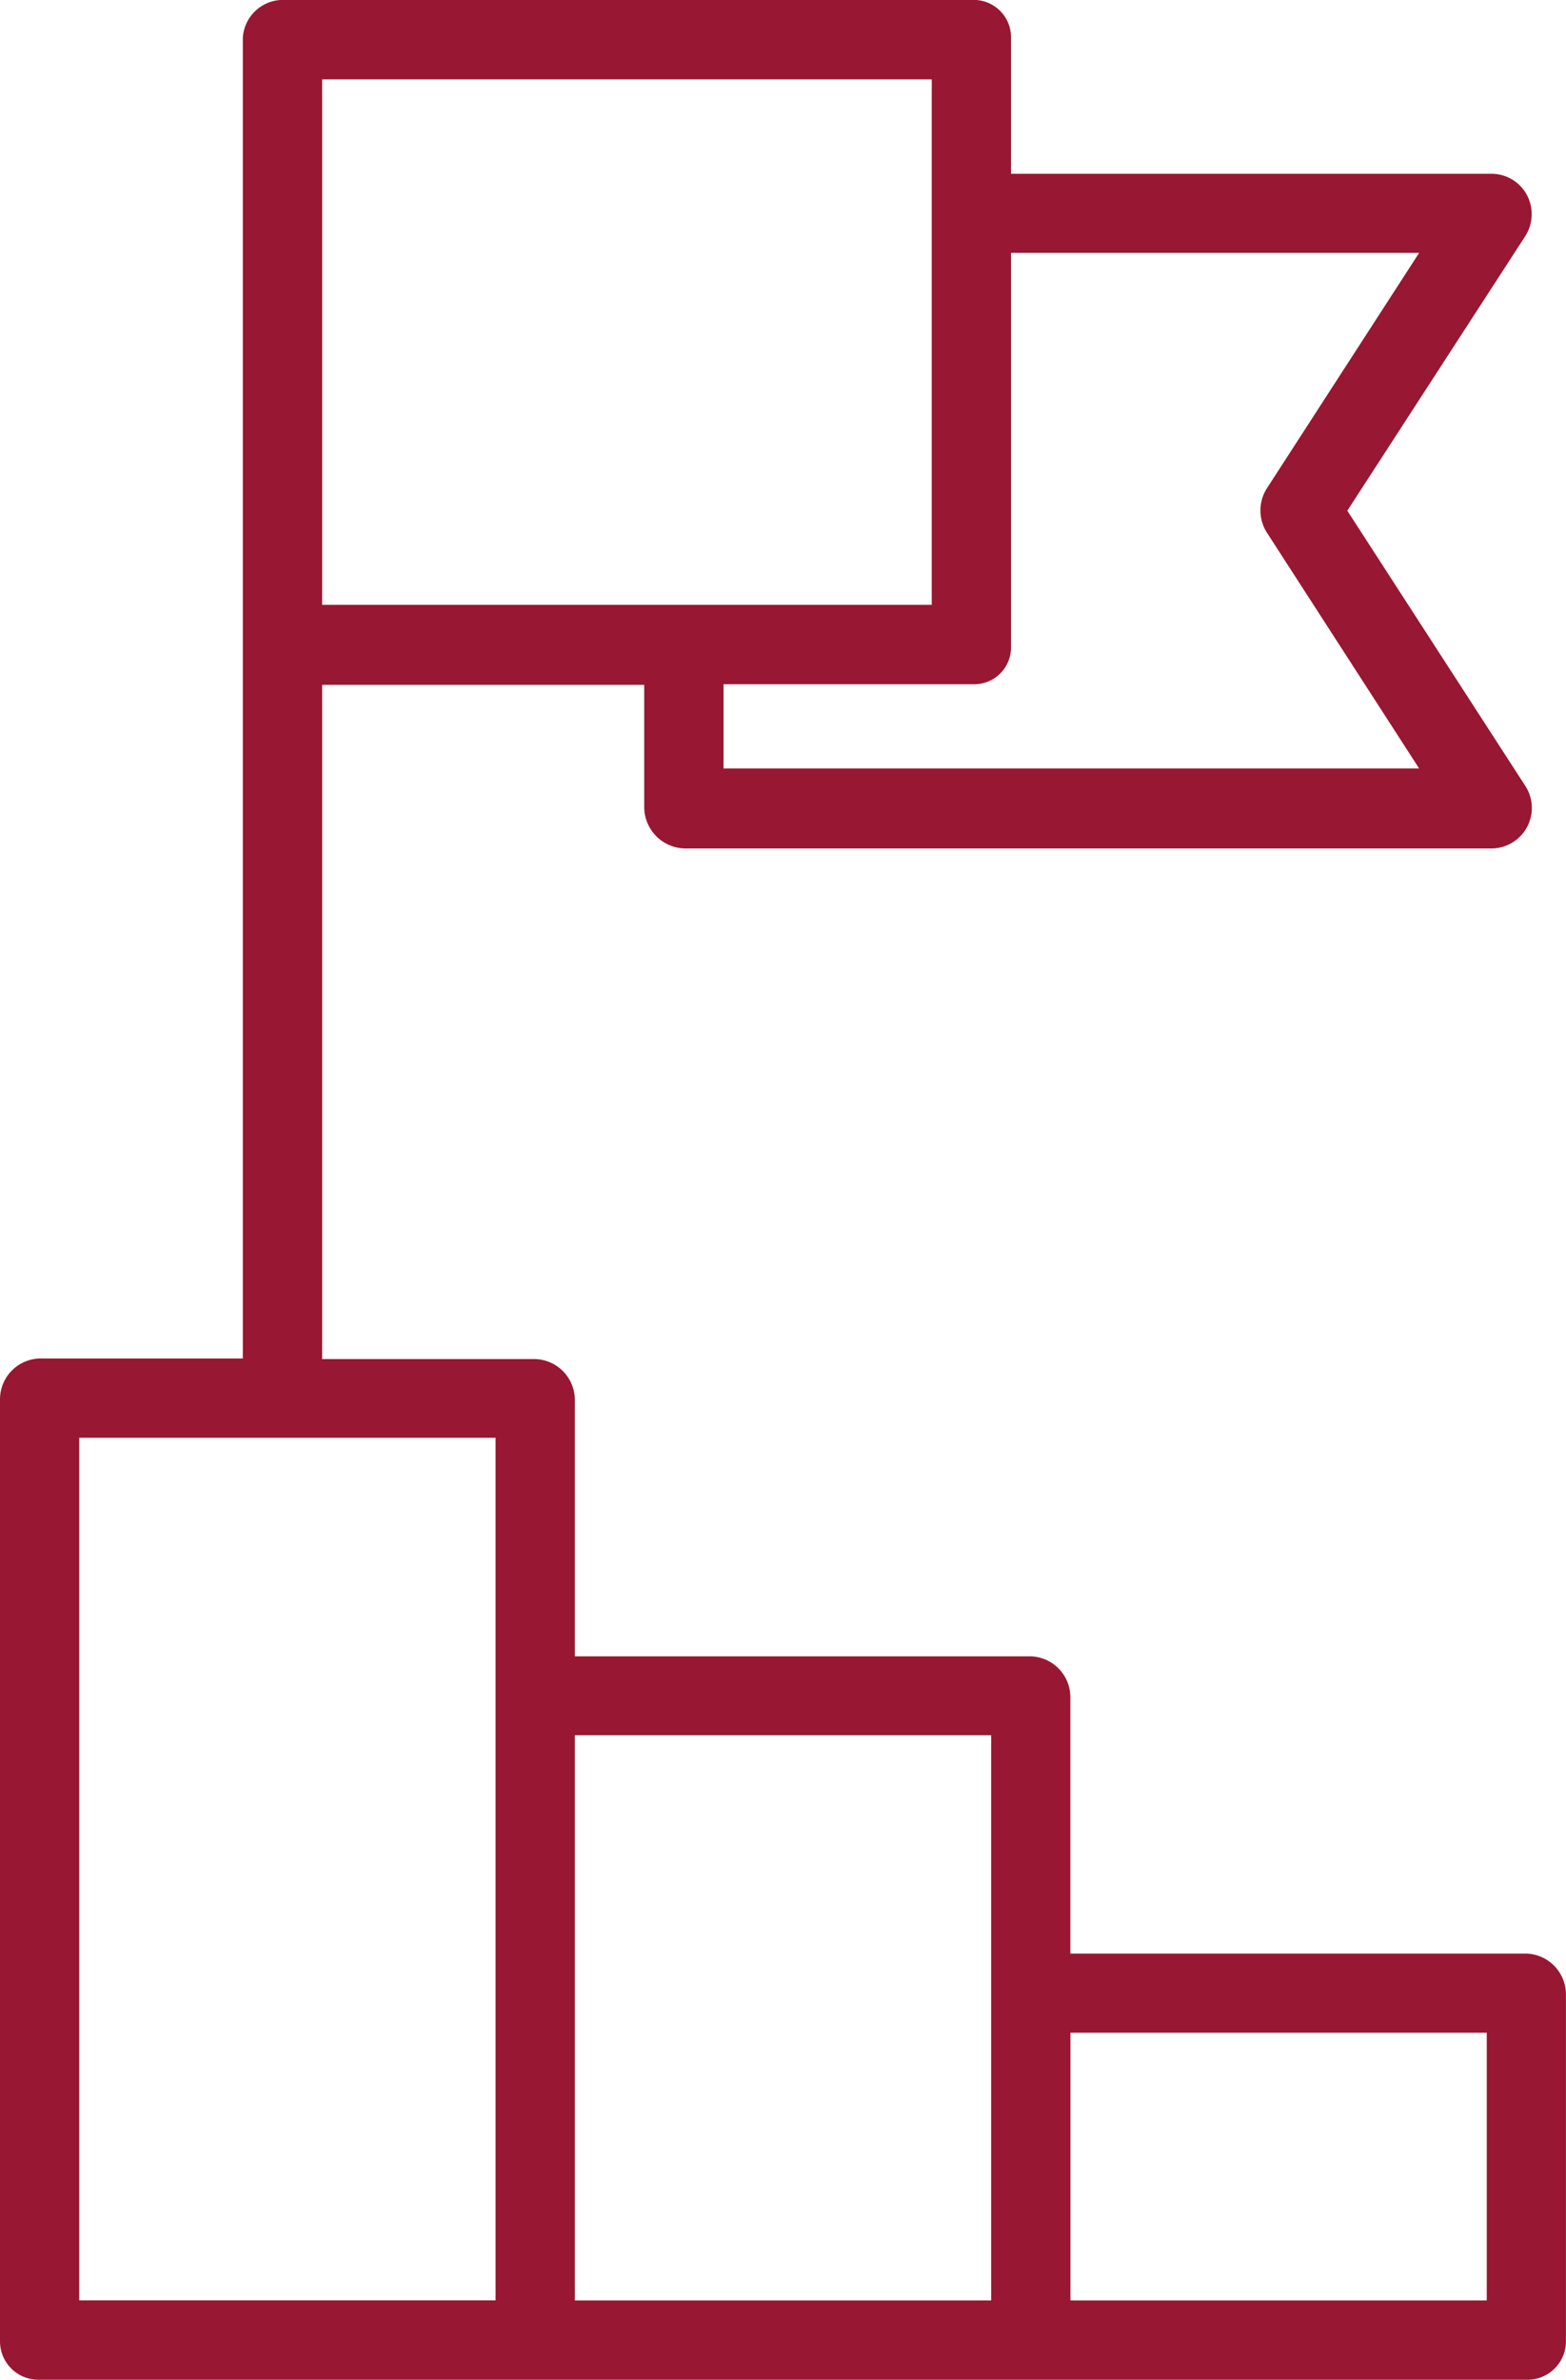
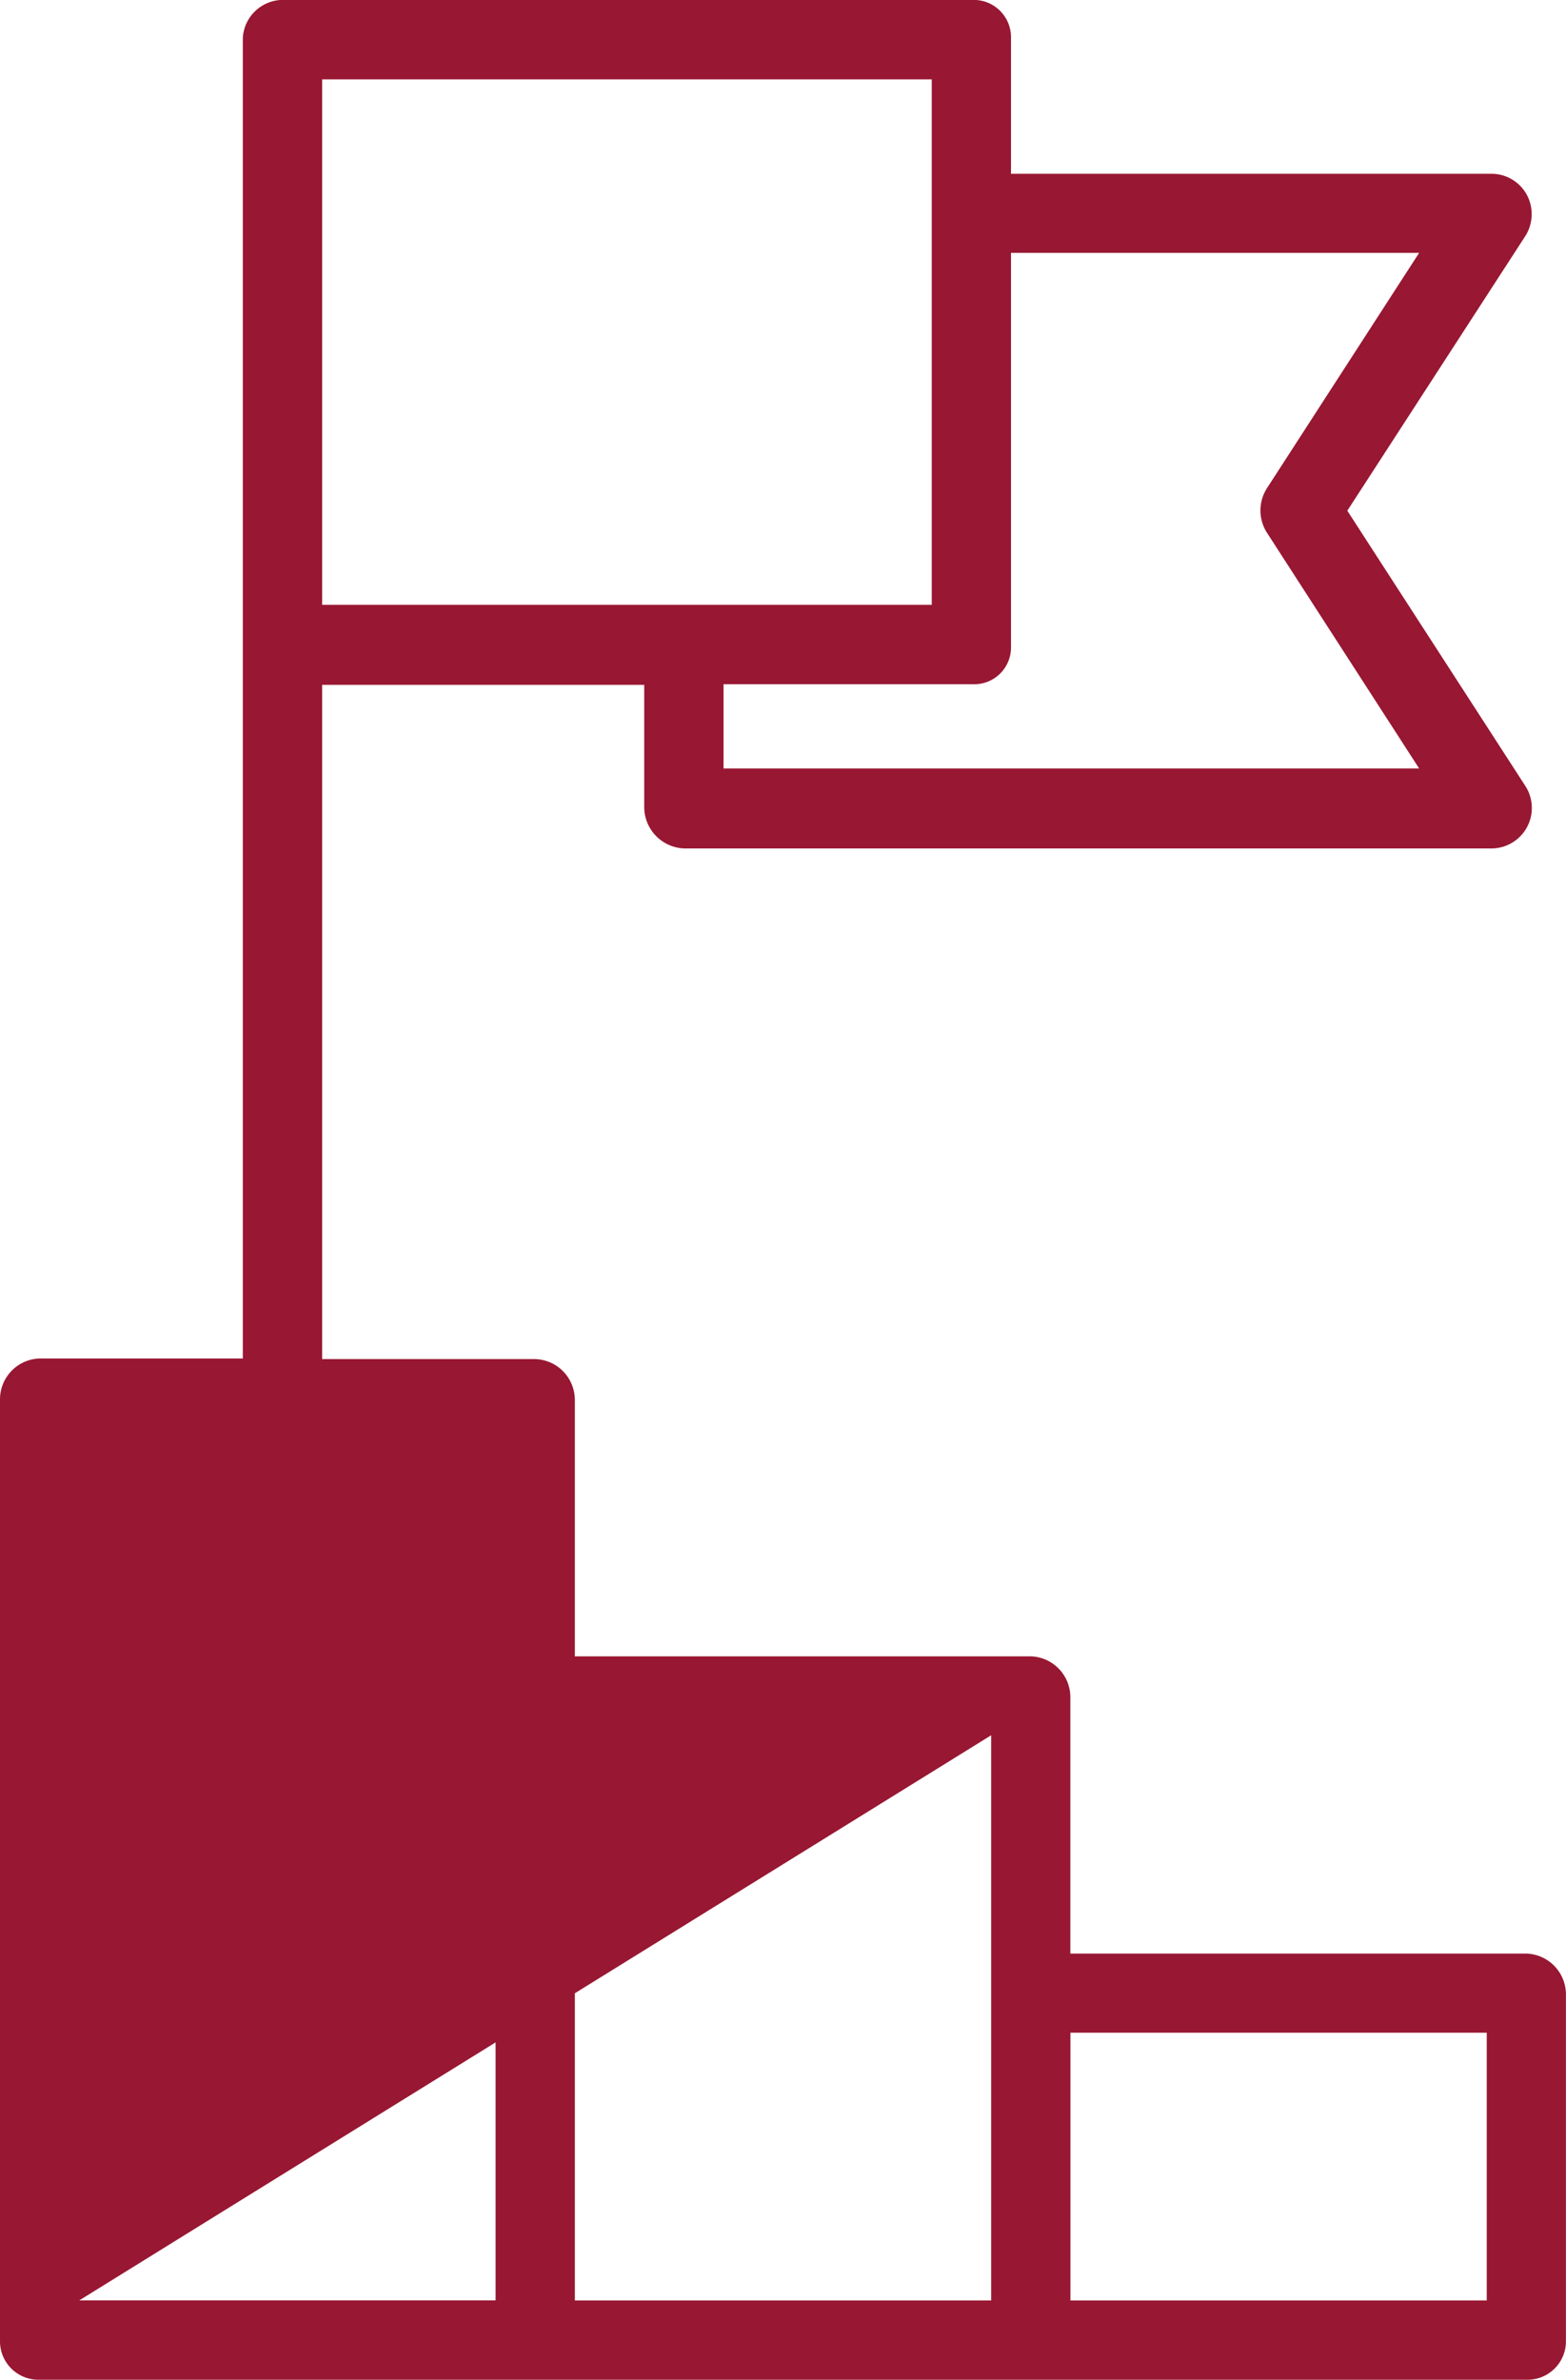
<svg xmlns="http://www.w3.org/2000/svg" width="22.979" height="34.906" viewBox="0 0 22.979 34.906">
  <defs>
    <style>.a{fill:#981732;}</style>
  </defs>
-   <path class="a" d="M.586,34.907H22.4a.564.564,0,0,0,.582-.561v-5.09a.6.6,0,0,0-.582-.6h-6.69v-3.76a.6.6,0,0,0-.582-.6H8.439v-3.76a.6.6,0,0,0-.582-.6H4.731v-9.89H9.457v1.8a.609.609,0,0,0,.593.6H21.9a.594.594,0,0,0,.488-.914L19.774,7.492l2.613-4.03a.6.6,0,0,0,.023-.6.59.59,0,0,0-.511-.312h-7.06V.562A.547.547,0,0,0,14.278,0H4.179a.591.591,0,0,0-.612.56V19.927H.586a.6.6,0,0,0-.582.6V34.346a.564.564,0,0,0,.582.561ZM20.828,3.71,18.593,7.165a.605.605,0,0,0,0,.647l2.235,3.461H10.621V10.037h3.657a.539.539,0,0,0,.561-.551V3.71ZM4.731,1.165h8.945V8.873H4.731ZM21.82,29.817v3.927H15.711V29.817Zm-7.272-4.363v8.29H8.439v-8.29ZM1.167,21.09H7.276V33.743H1.167Zm0,0" transform="translate(-0.004 -0.001)" />
+   <path class="a" d="M.586,34.907H22.4a.564.564,0,0,0,.582-.561v-5.09a.6.6,0,0,0-.582-.6h-6.69v-3.76a.6.6,0,0,0-.582-.6H8.439v-3.76a.6.6,0,0,0-.582-.6H4.731v-9.89H9.457v1.8a.609.609,0,0,0,.593.6H21.9a.594.594,0,0,0,.488-.914L19.774,7.492l2.613-4.03a.6.6,0,0,0,.023-.6.59.59,0,0,0-.511-.312h-7.06V.562A.547.547,0,0,0,14.278,0H4.179a.591.591,0,0,0-.612.56V19.927H.586a.6.6,0,0,0-.582.6V34.346a.564.564,0,0,0,.582.561ZM20.828,3.71,18.593,7.165a.605.605,0,0,0,0,.647l2.235,3.461H10.621V10.037h3.657a.539.539,0,0,0,.561-.551V3.71ZM4.731,1.165h8.945V8.873H4.731ZM21.82,29.817v3.927H15.711V29.817Zm-7.272-4.363v8.29H8.439v-8.29ZH7.276V33.743H1.167Zm0,0" transform="translate(-0.004 -0.001)" />
</svg>